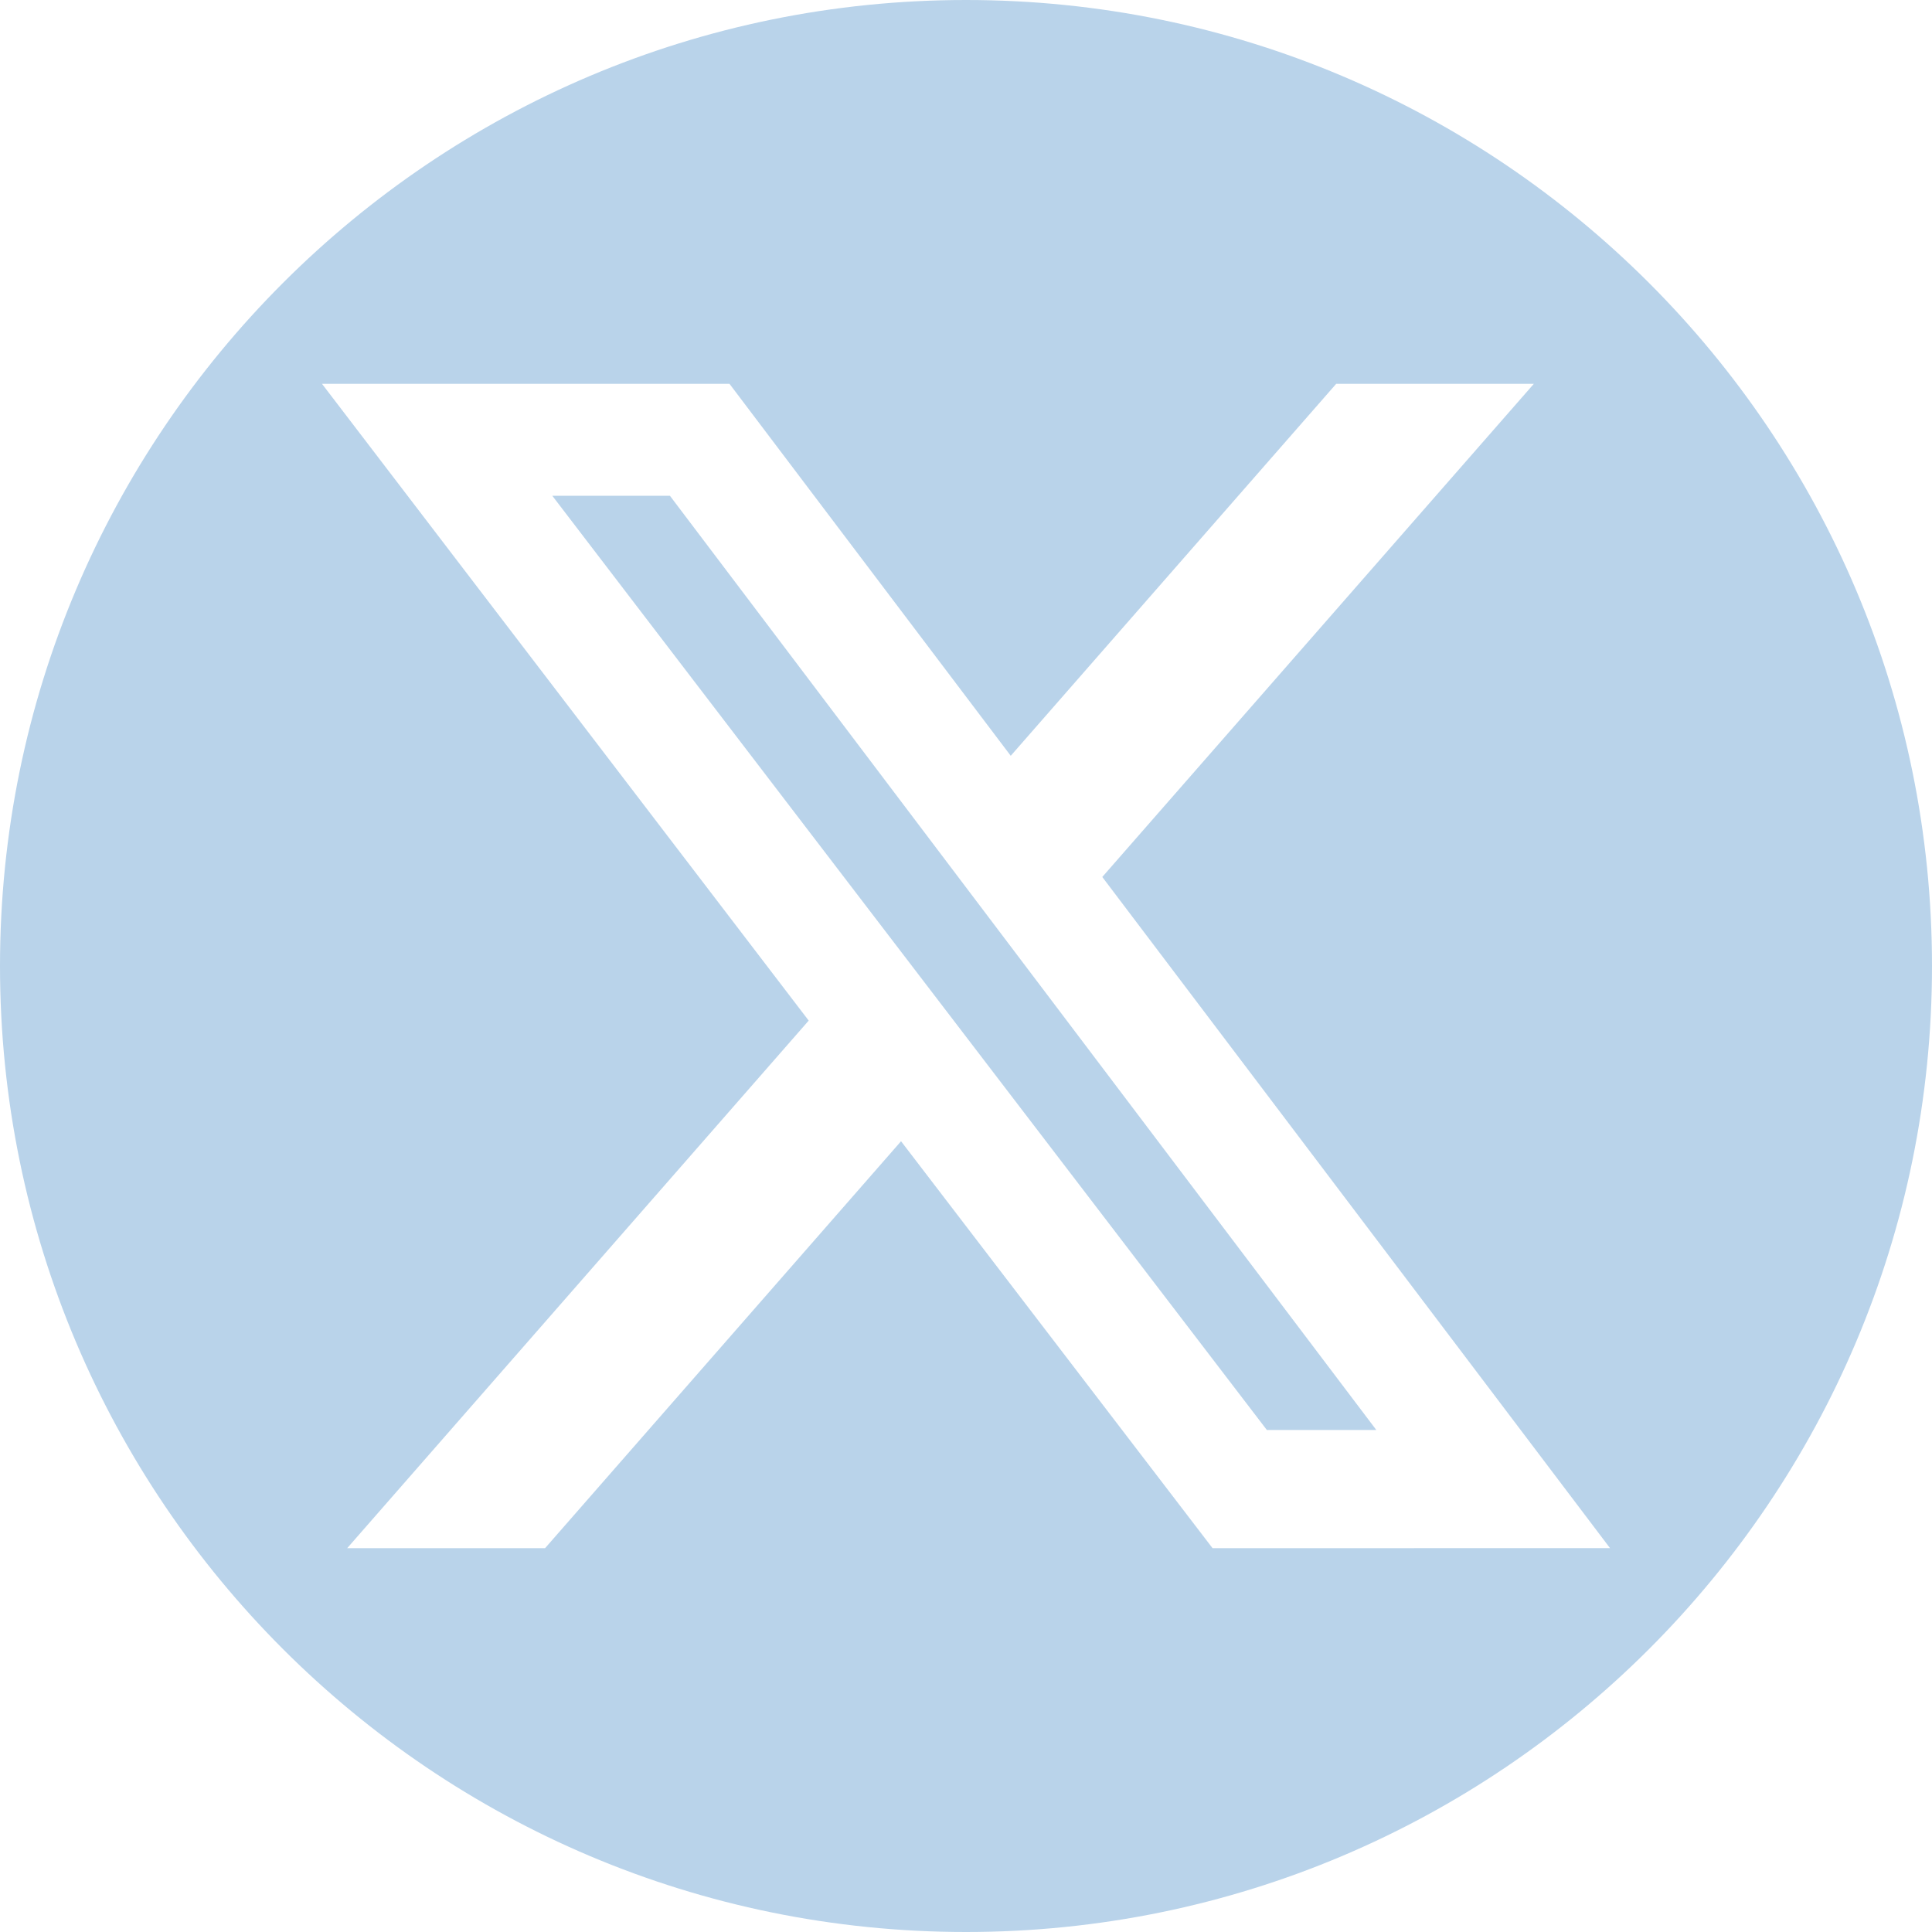
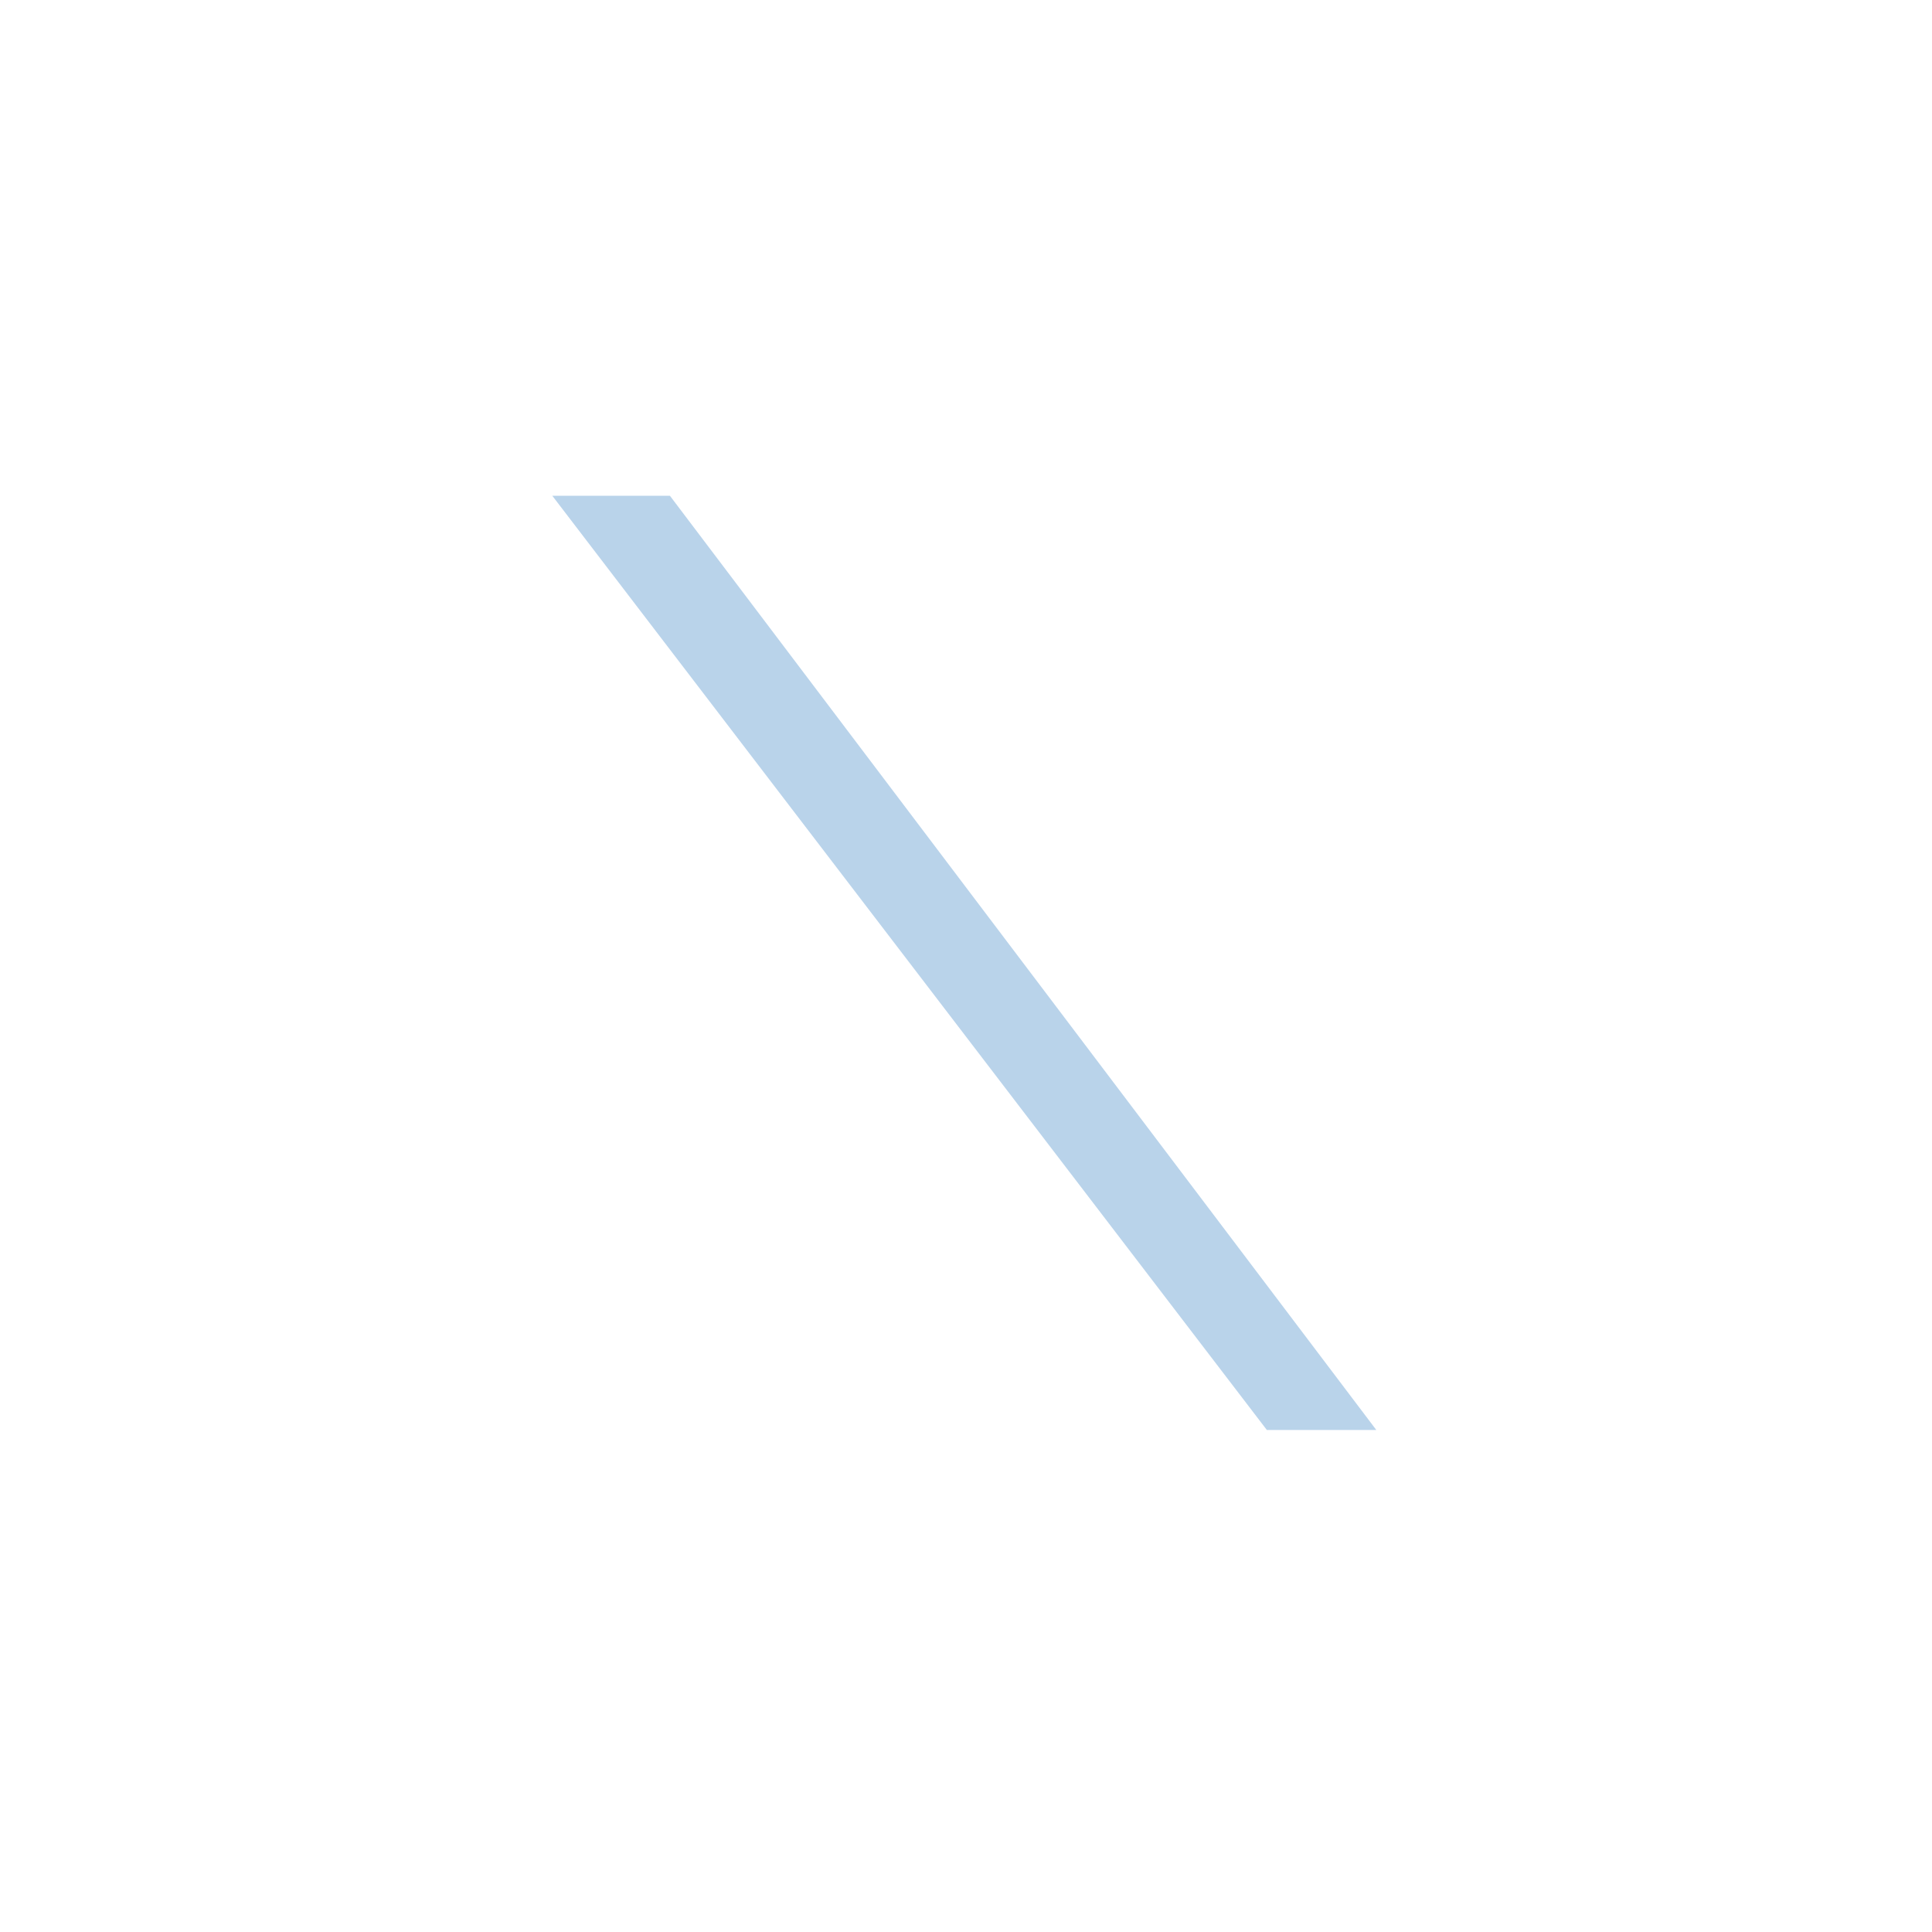
<svg xmlns="http://www.w3.org/2000/svg" width="50" height="50" viewBox="0 0 50 50" fill="none">
  <g clip-path="url(#clip0_139_3730)">
    <path d="M14.294 12.831L32.786 37.008H35.619L17.338 12.831H14.294Z" fill="#B9D3EA" />
-     <path d="M25 0C11.194 0 0 11.194 0 25C0 38.806 11.194 50 25 50C38.806 50 50 38.806 50 25C50 11.194 38.806 0 25 0ZM31.381 40.067L23.319 29.535L14.106 40.067H8.985L20.929 26.413L8.333 9.933H18.879L26.158 19.56L34.581 9.933H39.696L28.527 22.696L41.667 40.065L31.381 40.067Z" fill="#B9D3EA" />
  </g>
  <defs>
    <clipPath id="clip0_139_3730">
      <rect width="50" height="50" fill="white" />
    </clipPath>
  </defs>
</svg>